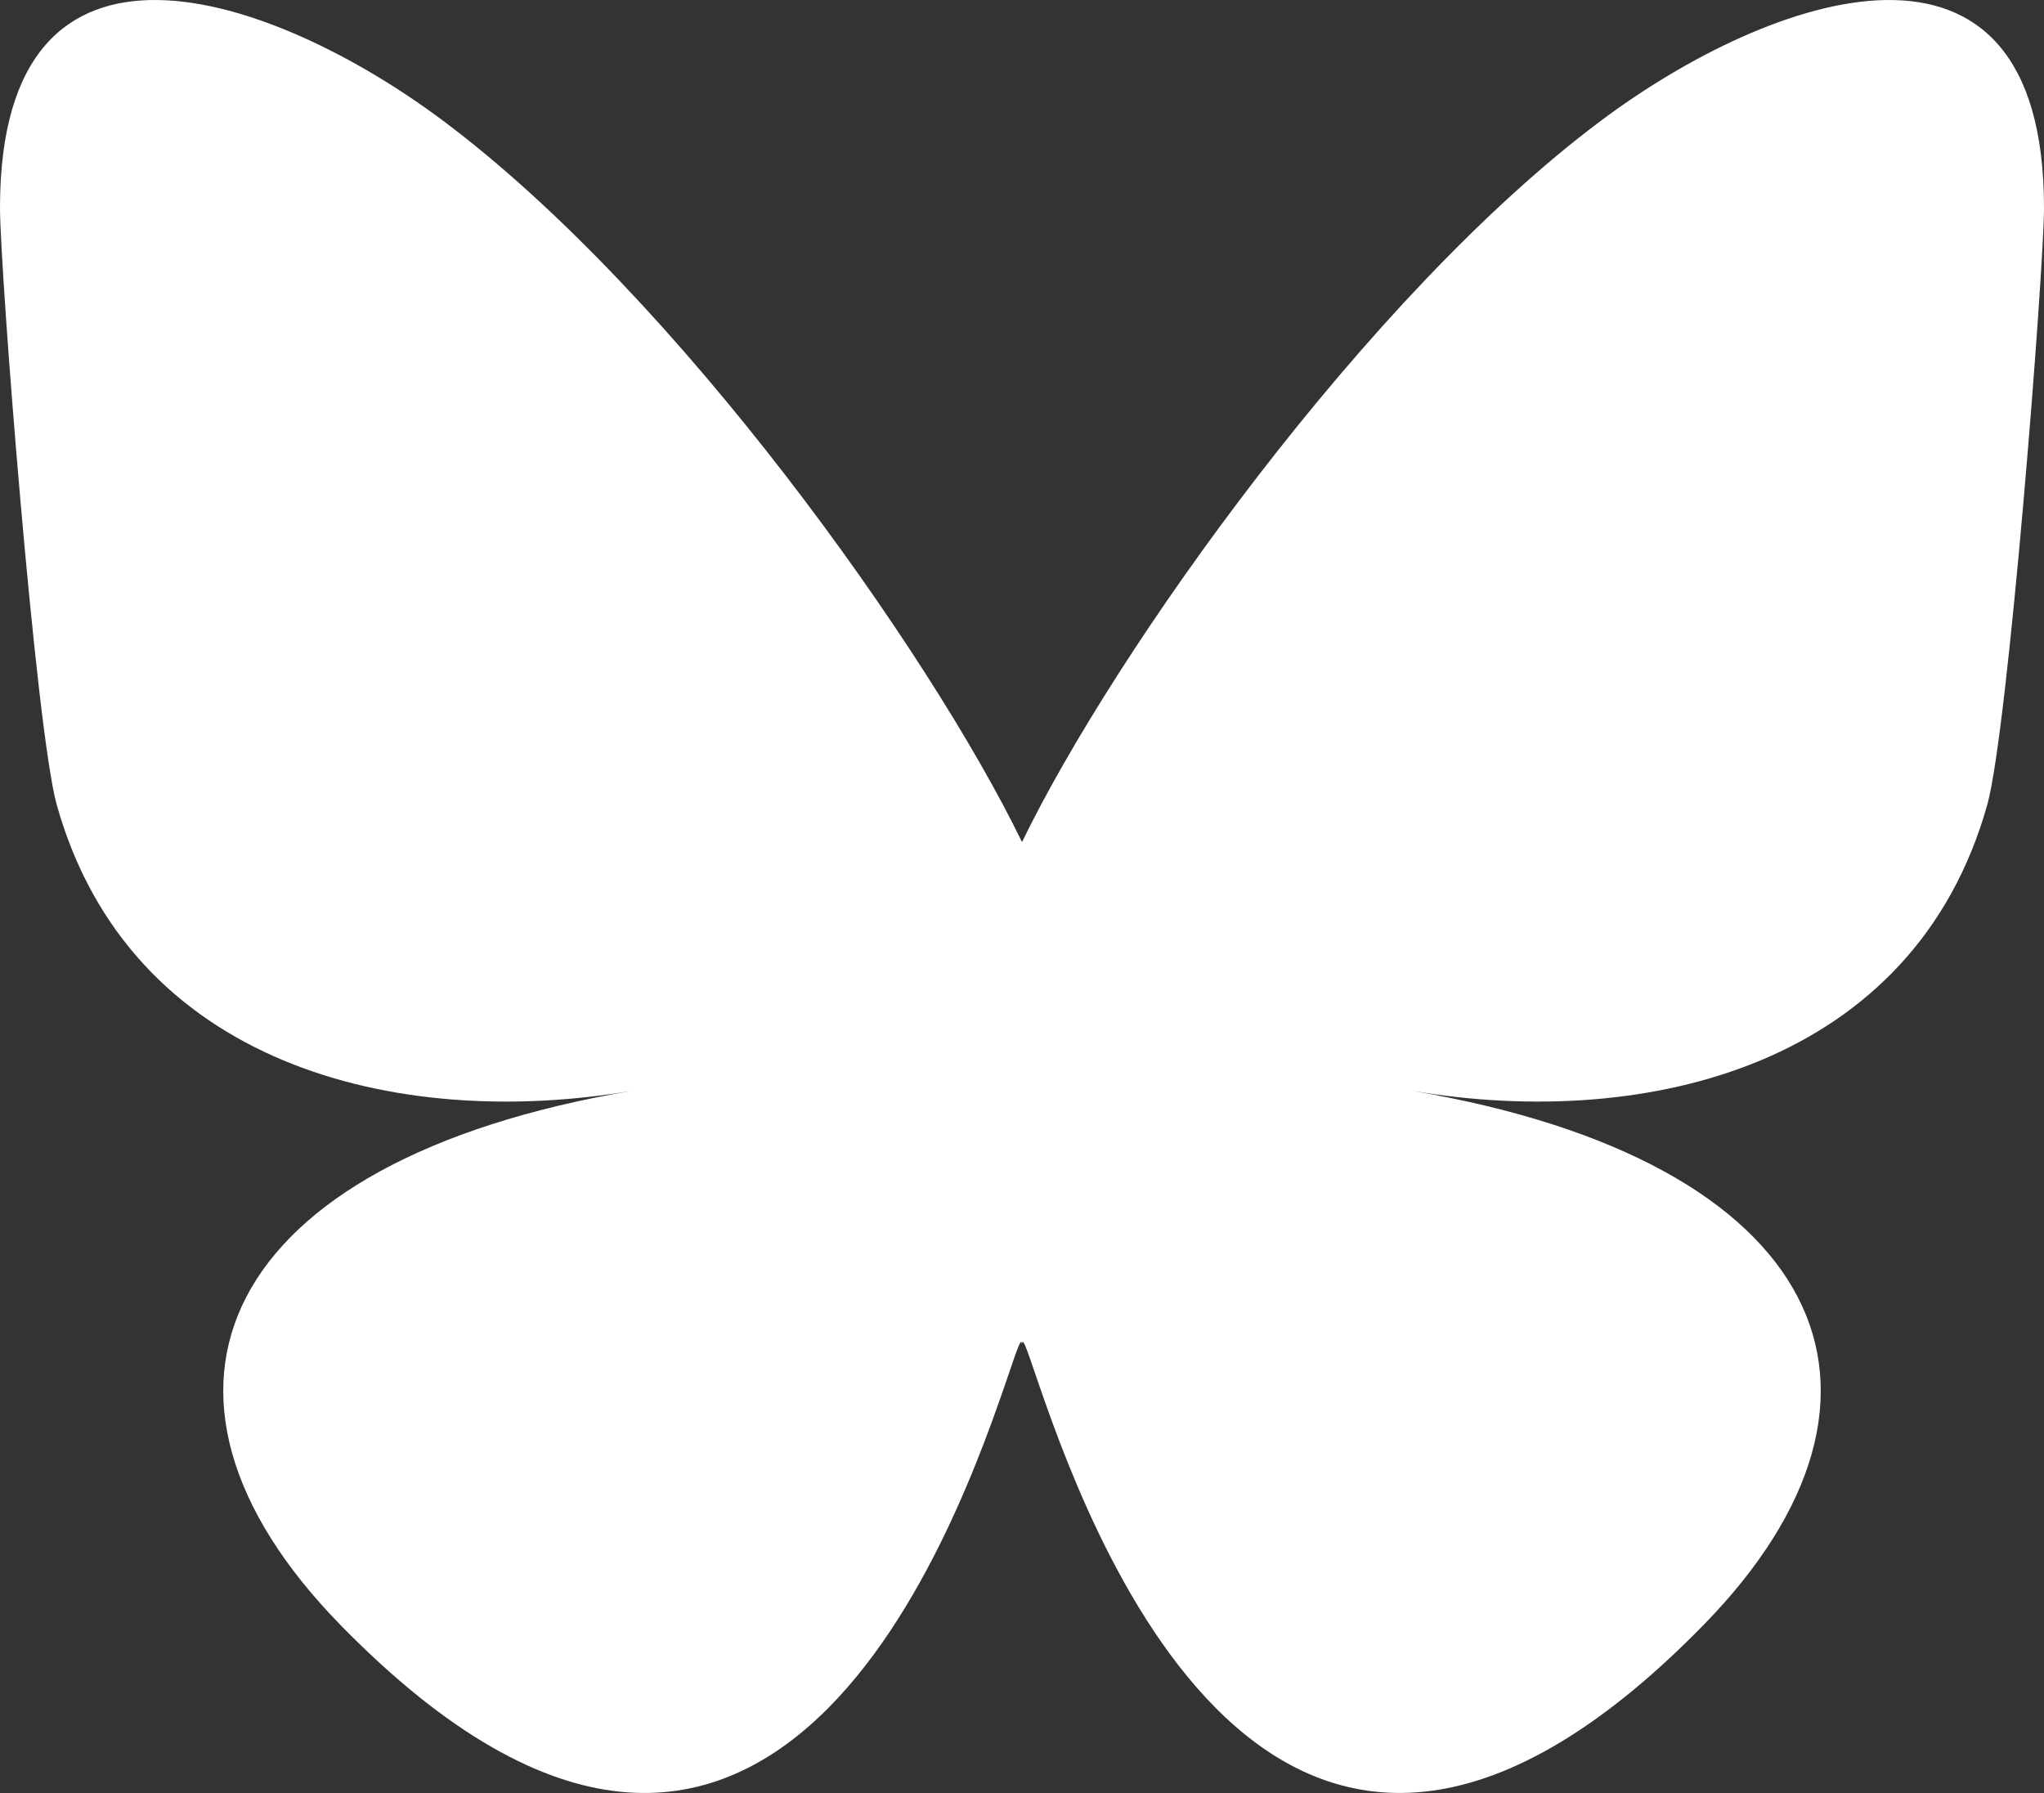
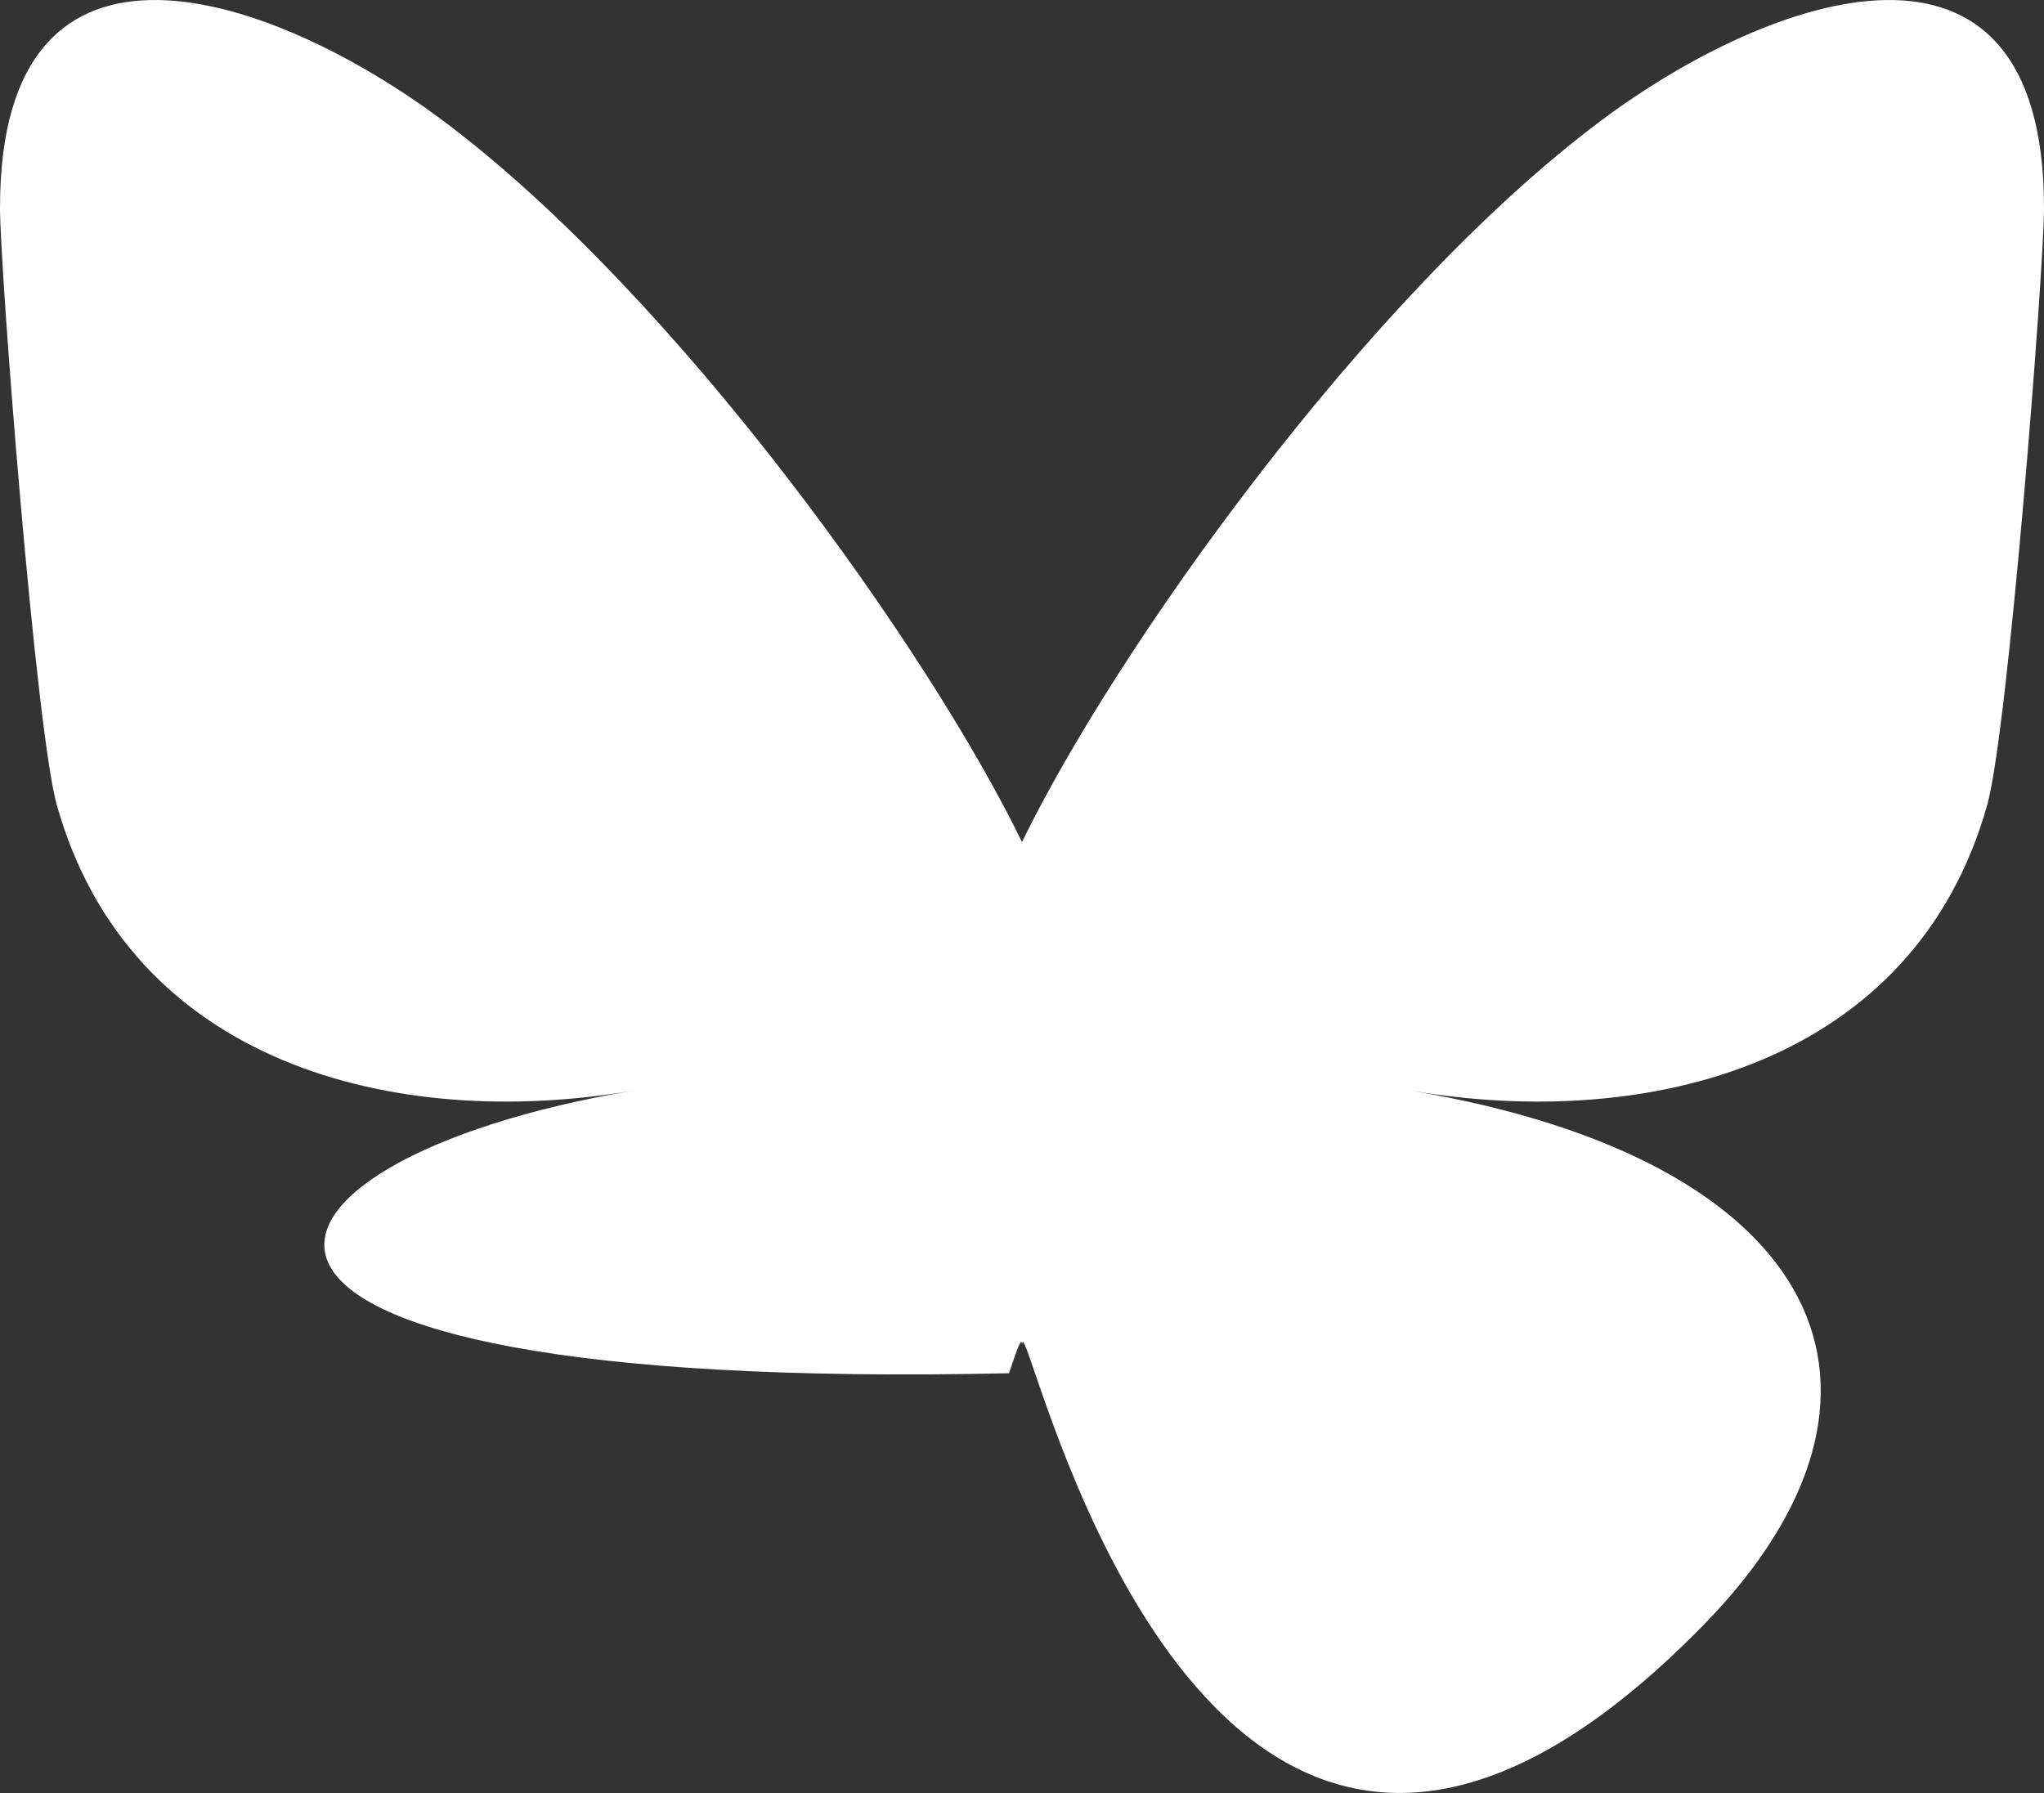
<svg xmlns="http://www.w3.org/2000/svg" width="57" height="50" viewBox="0 0 57 50" fill="none">
  <rect x="0" y="0" width="57" height="50" fill="#333333" stroke="none" />
-   <path d="M12.355 3.366C18.89 8.253 25.919 18.163 28.5 23.482C31.081 18.164 38.11 8.253 44.645 3.366C49.36 -0.161 57 -2.89 57 5.793C57 7.527 56.002 20.361 55.417 22.445C53.382 29.688 45.968 31.536 39.373 30.418C50.901 32.372 53.834 38.847 47.5 45.321C35.472 57.617 30.213 42.236 28.864 38.295C28.617 37.572 28.502 37.234 28.5 37.522C28.498 37.234 28.383 37.572 28.136 38.295C26.788 42.236 21.528 57.618 9.5 45.321C3.166 38.847 6.099 32.372 17.627 30.418C11.032 31.536 3.618 29.688 1.583 22.445C0.998 20.361 0 7.527 0 5.793C0 -2.89 7.64 -0.161 12.355 3.366H12.355Z" fill="white" />
+   <path d="M12.355 3.366C18.89 8.253 25.919 18.163 28.5 23.482C31.081 18.164 38.11 8.253 44.645 3.366C49.36 -0.161 57 -2.89 57 5.793C57 7.527 56.002 20.361 55.417 22.445C53.382 29.688 45.968 31.536 39.373 30.418C50.901 32.372 53.834 38.847 47.5 45.321C35.472 57.617 30.213 42.236 28.864 38.295C28.617 37.572 28.502 37.234 28.5 37.522C28.498 37.234 28.383 37.572 28.136 38.295C3.166 38.847 6.099 32.372 17.627 30.418C11.032 31.536 3.618 29.688 1.583 22.445C0.998 20.361 0 7.527 0 5.793C0 -2.89 7.64 -0.161 12.355 3.366H12.355Z" fill="white" />
</svg>